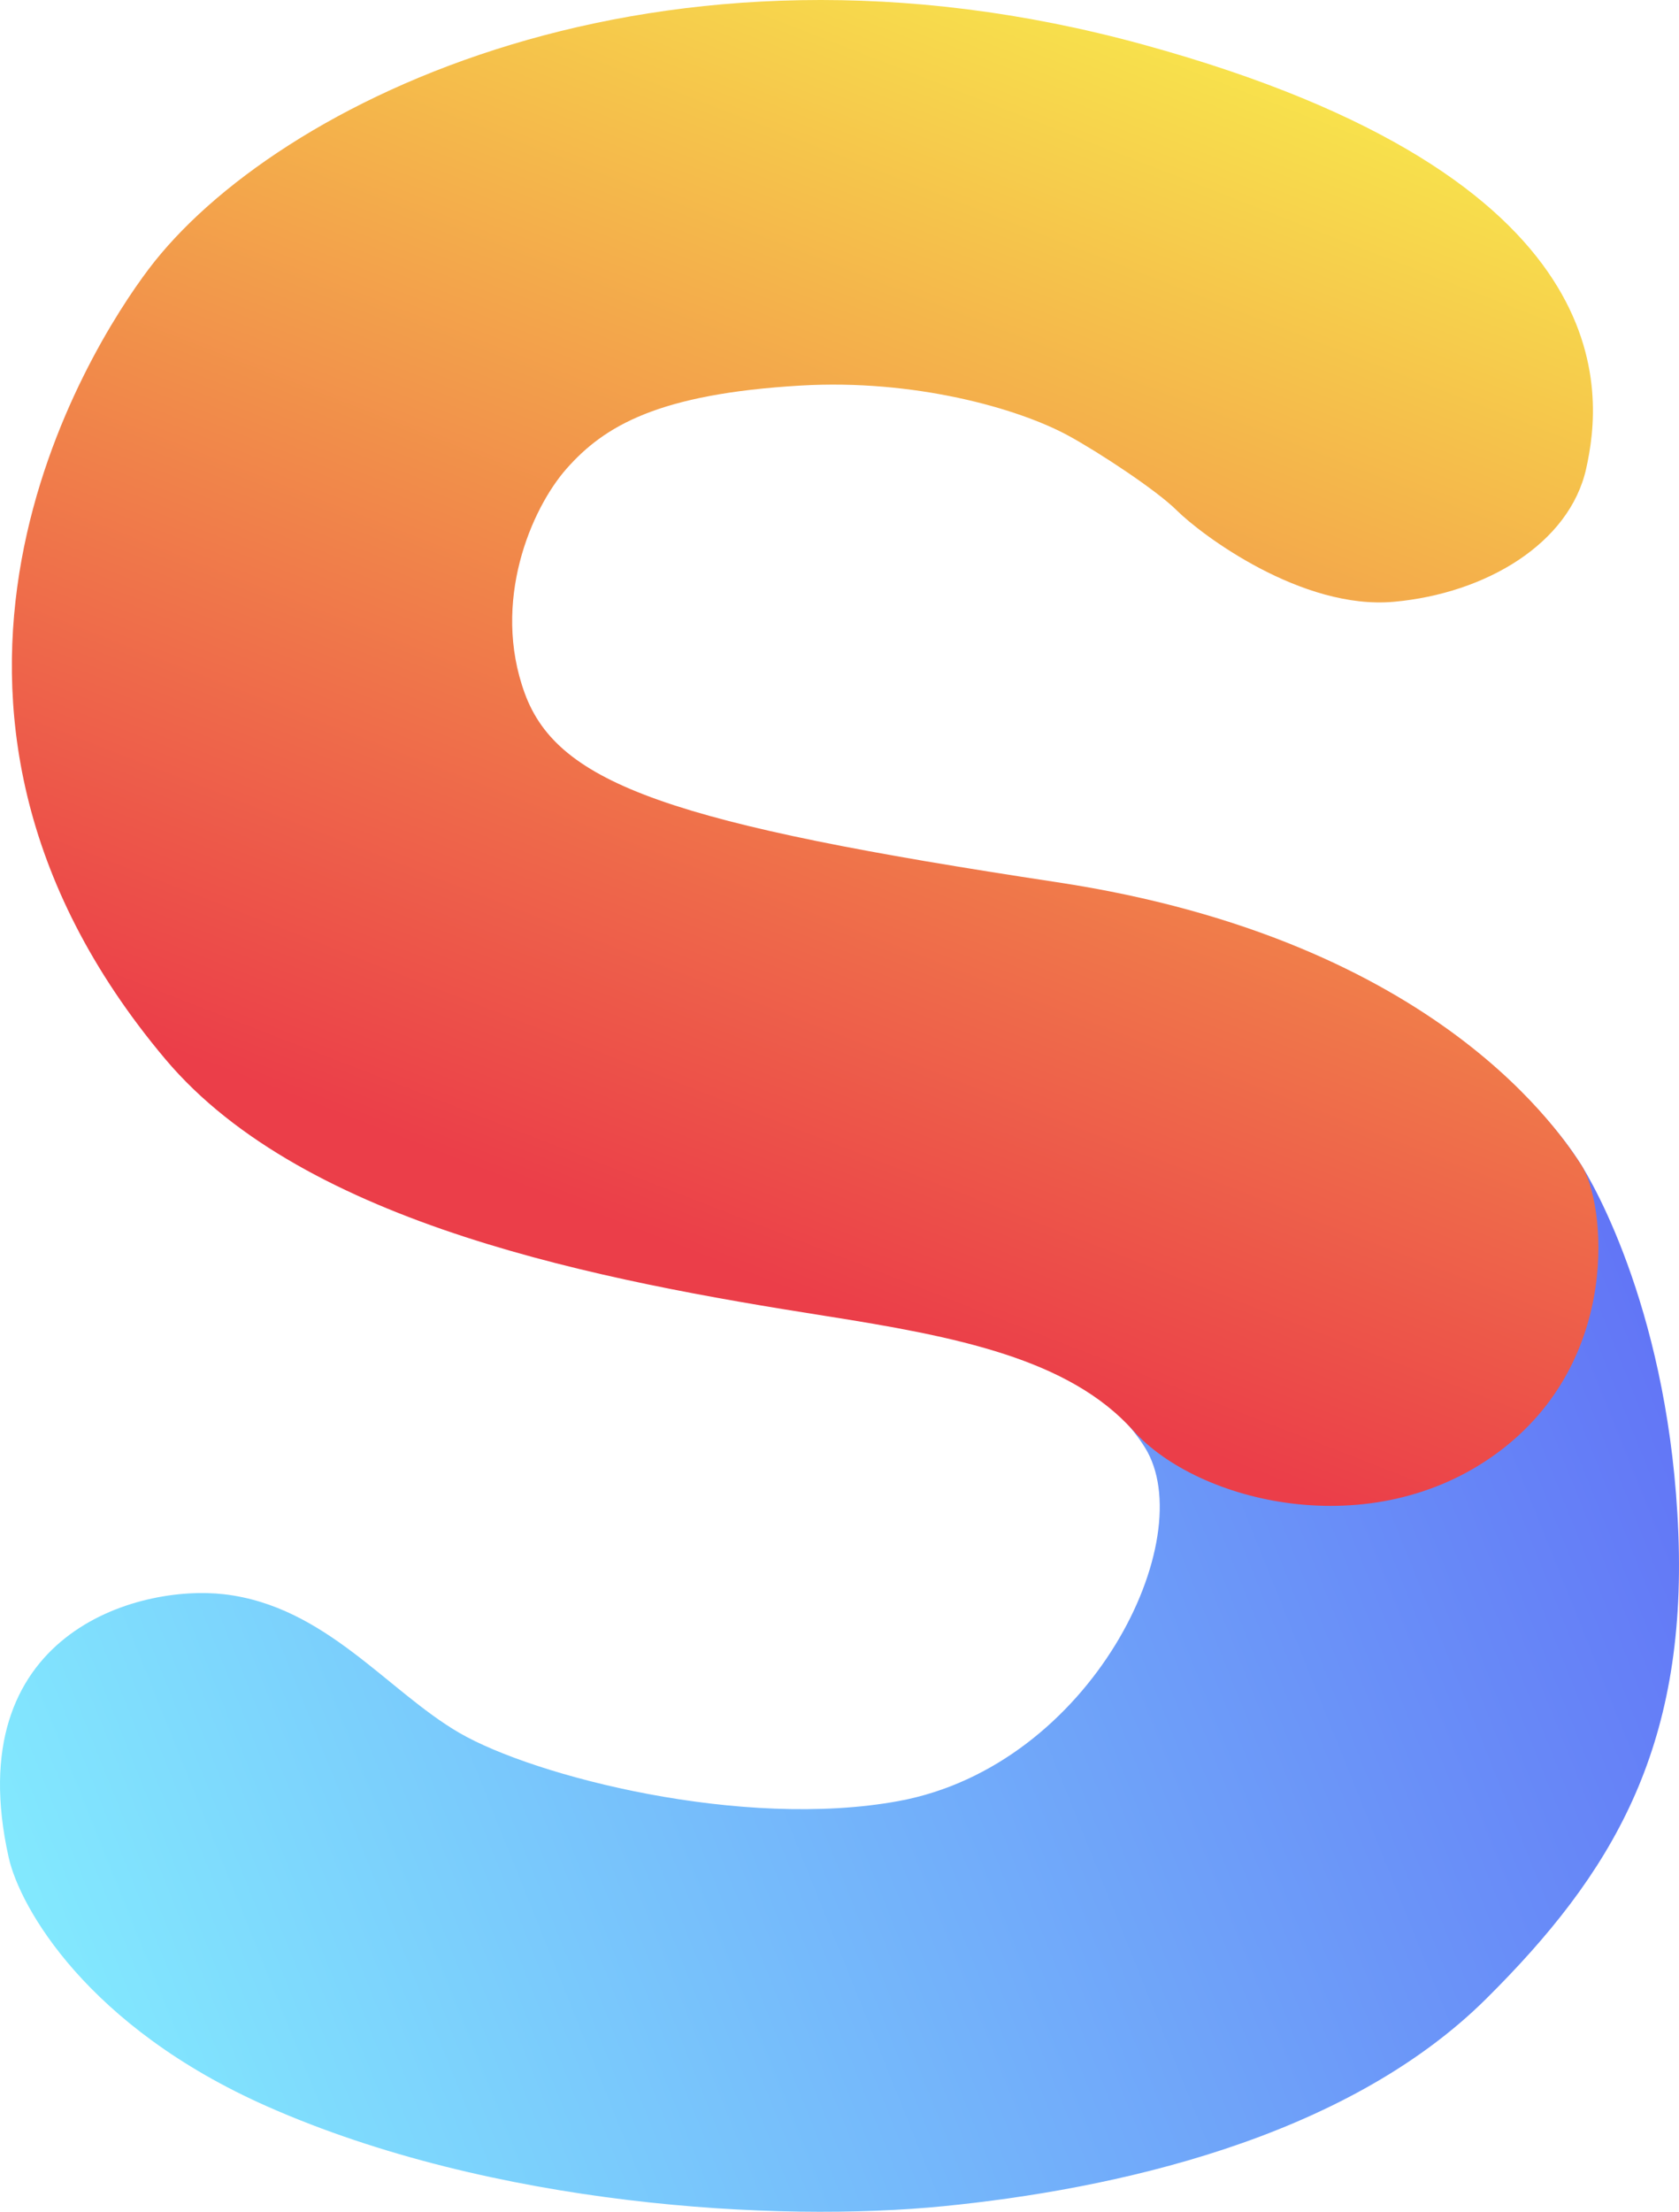
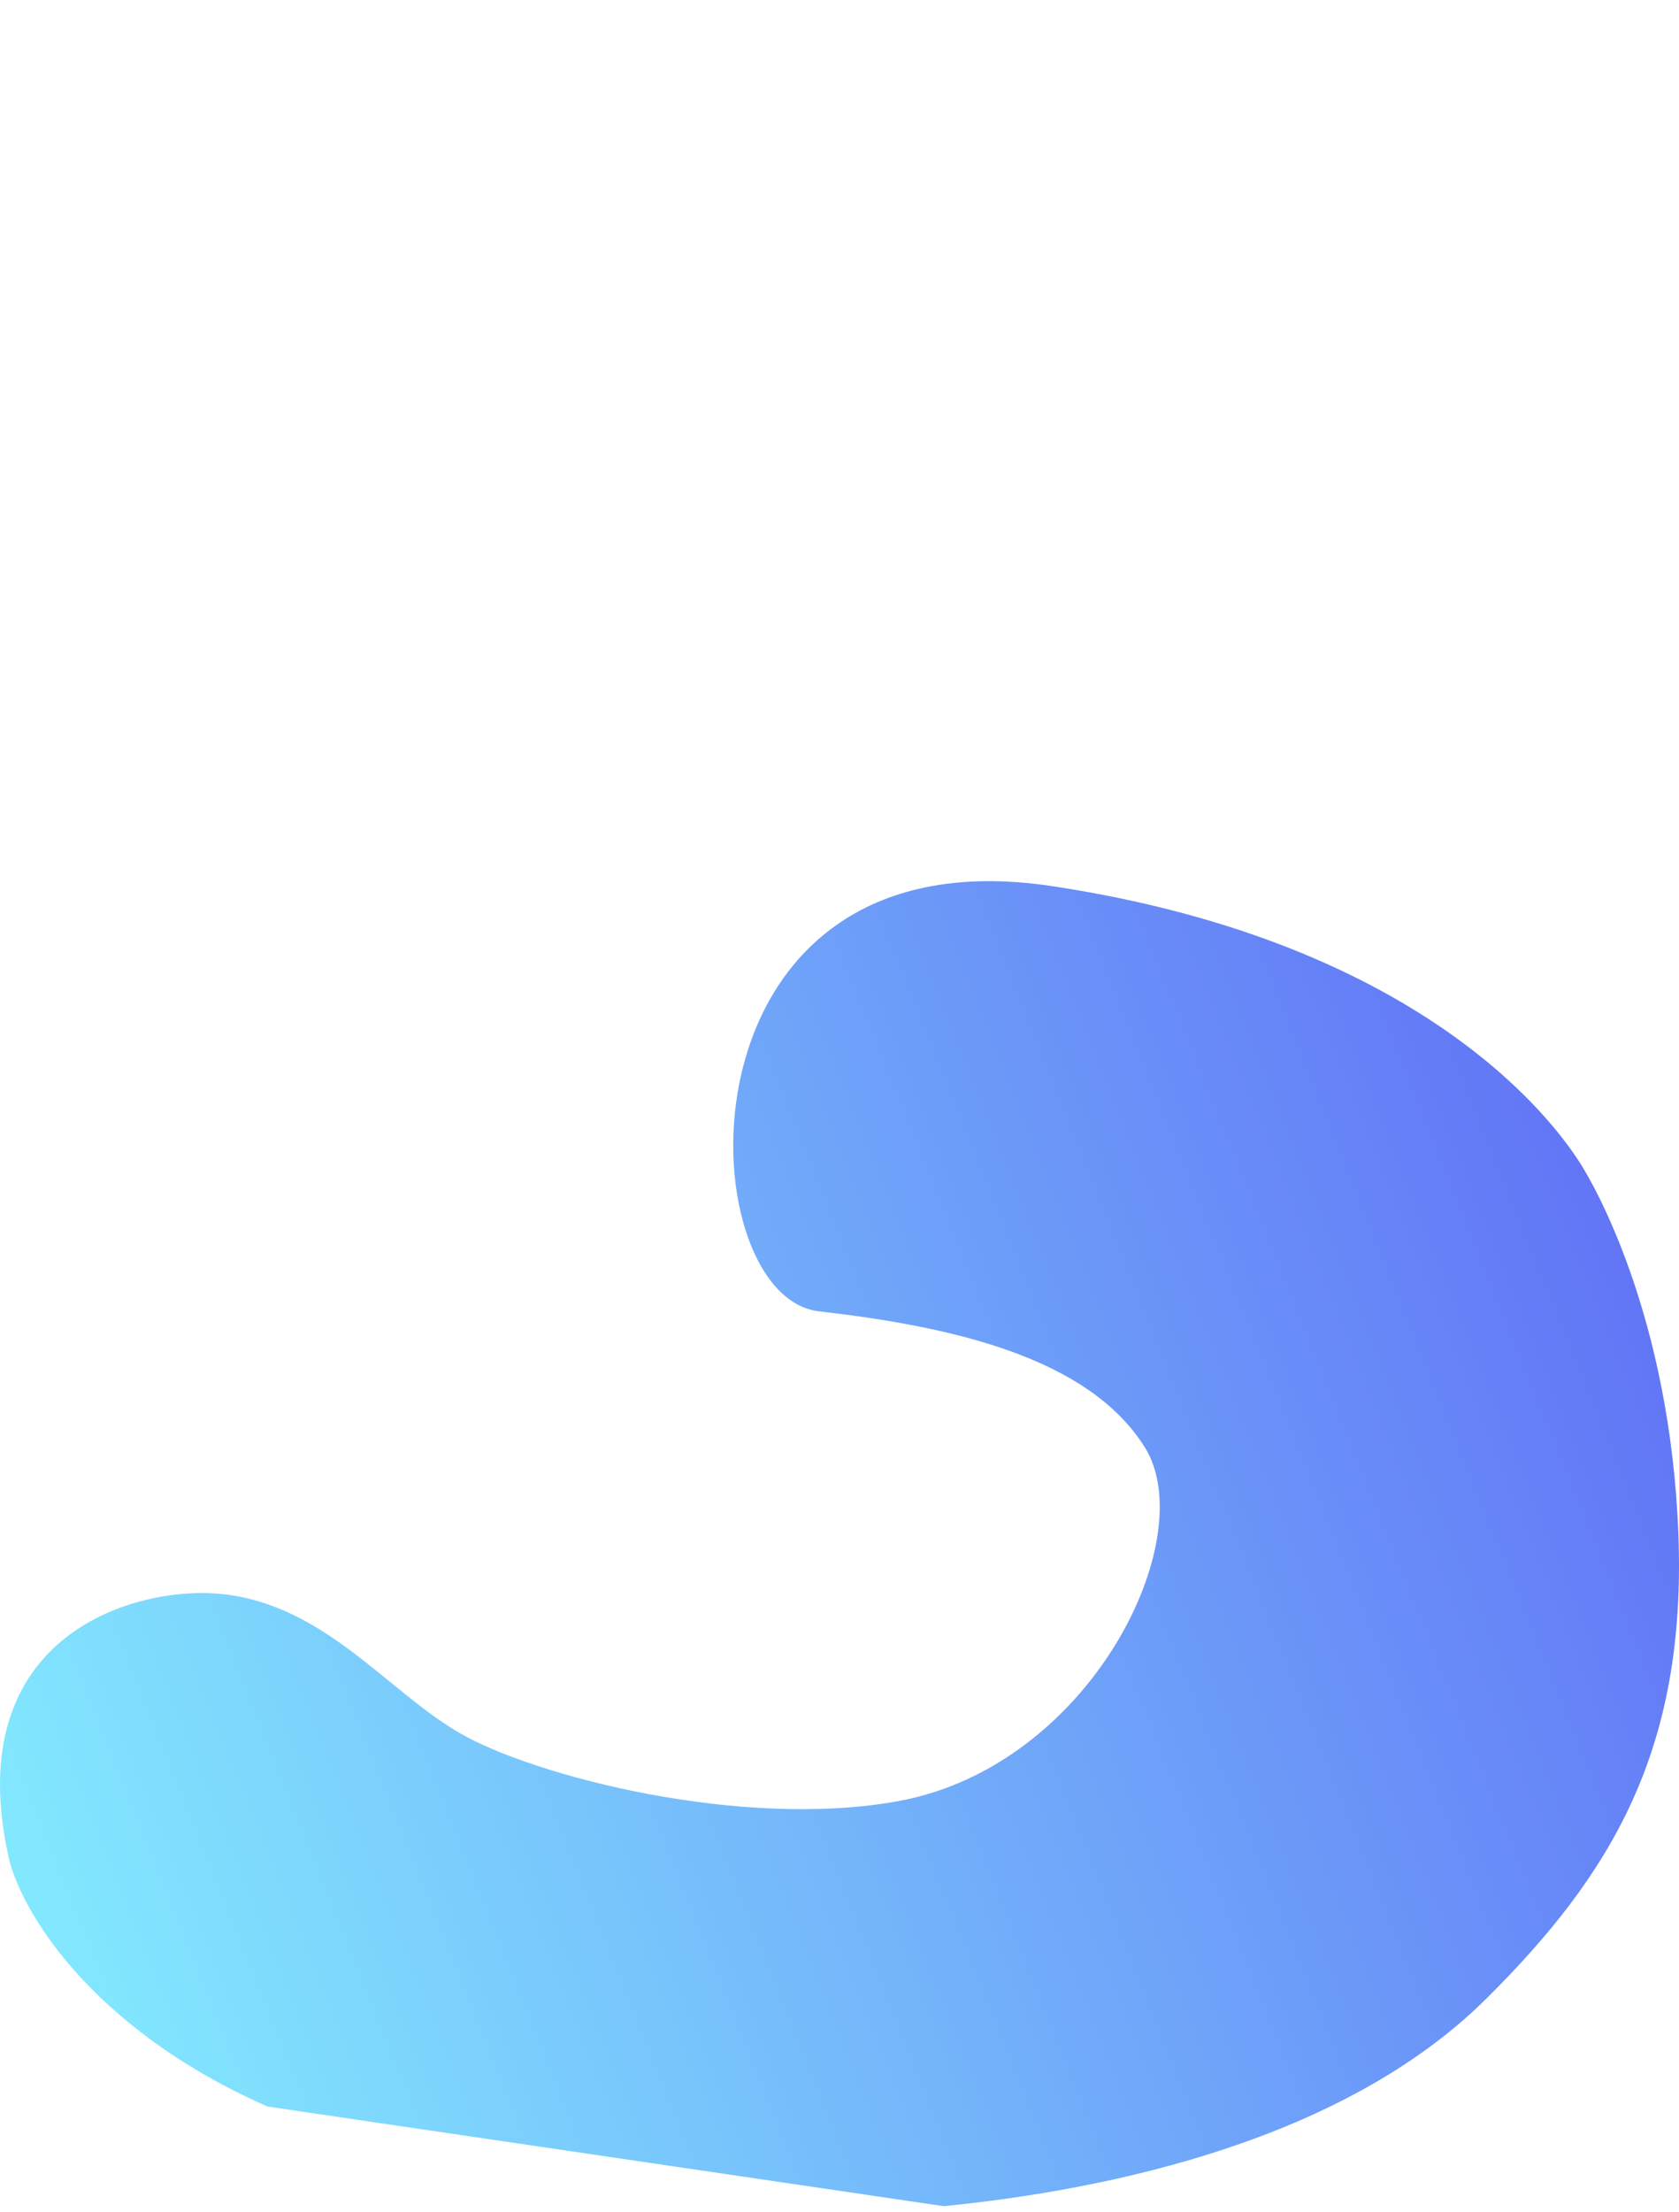
<svg xmlns="http://www.w3.org/2000/svg" width="300" height="395" viewBox="0 0 300 395" fill="none">
-   <path d="M47.794 376.207C15.573 361.974 3.541 340.624 1.552 331.728C-7.398 291.698 24.621 282.913 40.071 284.721C58.189 286.841 69.219 302.016 82.102 309.487C95.512 317.263 132.681 326.777 160.552 321.651C195.004 315.314 214.677 274.687 204.572 258.507C194.468 242.326 169.952 236.903 146.323 234.188C122.693 231.474 119.394 147.88 188.011 158.259C256.11 168.559 278.663 202.224 281.916 207.08L281.987 207.186C284.971 211.634 298.396 235.356 299.887 273.905C301.379 312.454 287.954 334.711 265.579 356.933C240.158 382.179 198.453 391.034 168.62 393.999C138.786 396.964 88.069 393.999 47.794 376.207Z" fill="url(#paint0_linear_2736_700)" />
-   <path d="M282.5 208C286.857 214.5 290 242.97 267.5 259.5C245 276.03 214.036 268.351 202.5 255.5C190.964 242.649 170.973 238.713 147.35 234.993C107.813 228.767 54.551 218.86 29.546 189.157C-24.213 125.294 15.759 62.377 26.56 48.064C48.96 18.379 117.652 -15.799 204.264 7.964C290.877 31.727 286.345 70.58 283.41 83.709C280.424 97.068 265.49 105.986 249.064 107.472C232.637 108.957 214.718 95.582 210.238 91.127C206.654 87.562 196.3 80.739 190.824 77.769C181.865 72.909 163.347 67.67 143.038 68.858C117.652 70.343 107.972 76.061 101.225 83.71C94.919 90.86 87.786 107.473 93.759 123.81C99.732 140.147 120.173 147.158 188.865 157.555C257.558 167.951 279.513 203.544 282.5 208Z" fill="url(#paint1_linear_2736_700)" />
+   <path d="M47.794 376.207C15.573 361.974 3.541 340.624 1.552 331.728C-7.398 291.698 24.621 282.913 40.071 284.721C58.189 286.841 69.219 302.016 82.102 309.487C95.512 317.263 132.681 326.777 160.552 321.651C195.004 315.314 214.677 274.687 204.572 258.507C194.468 242.326 169.952 236.903 146.323 234.188C122.693 231.474 119.394 147.88 188.011 158.259C256.11 168.559 278.663 202.224 281.916 207.08L281.987 207.186C284.971 211.634 298.396 235.356 299.887 273.905C301.379 312.454 287.954 334.711 265.579 356.933C240.158 382.179 198.453 391.034 168.62 393.999Z" fill="url(#paint0_linear_2736_700)" />
  <defs>
    <linearGradient id="paint0_linear_2736_700" x1="-2.02874e-06" y1="323.681" x2="285.854" y2="208.719" gradientUnits="userSpaceOnUse">
      <stop stop-color="#82E8FE" />
      <stop offset="1" stop-color="#6275F6" />
    </linearGradient>
    <linearGradient id="paint1_linear_2736_700" x1="327.5" y1="47.5" x2="240.95" y2="269.647" gradientUnits="userSpaceOnUse">
      <stop stop-color="#F8E64C" />
      <stop offset="1" stop-color="#EB3E49" />
    </linearGradient>
  </defs>
</svg>